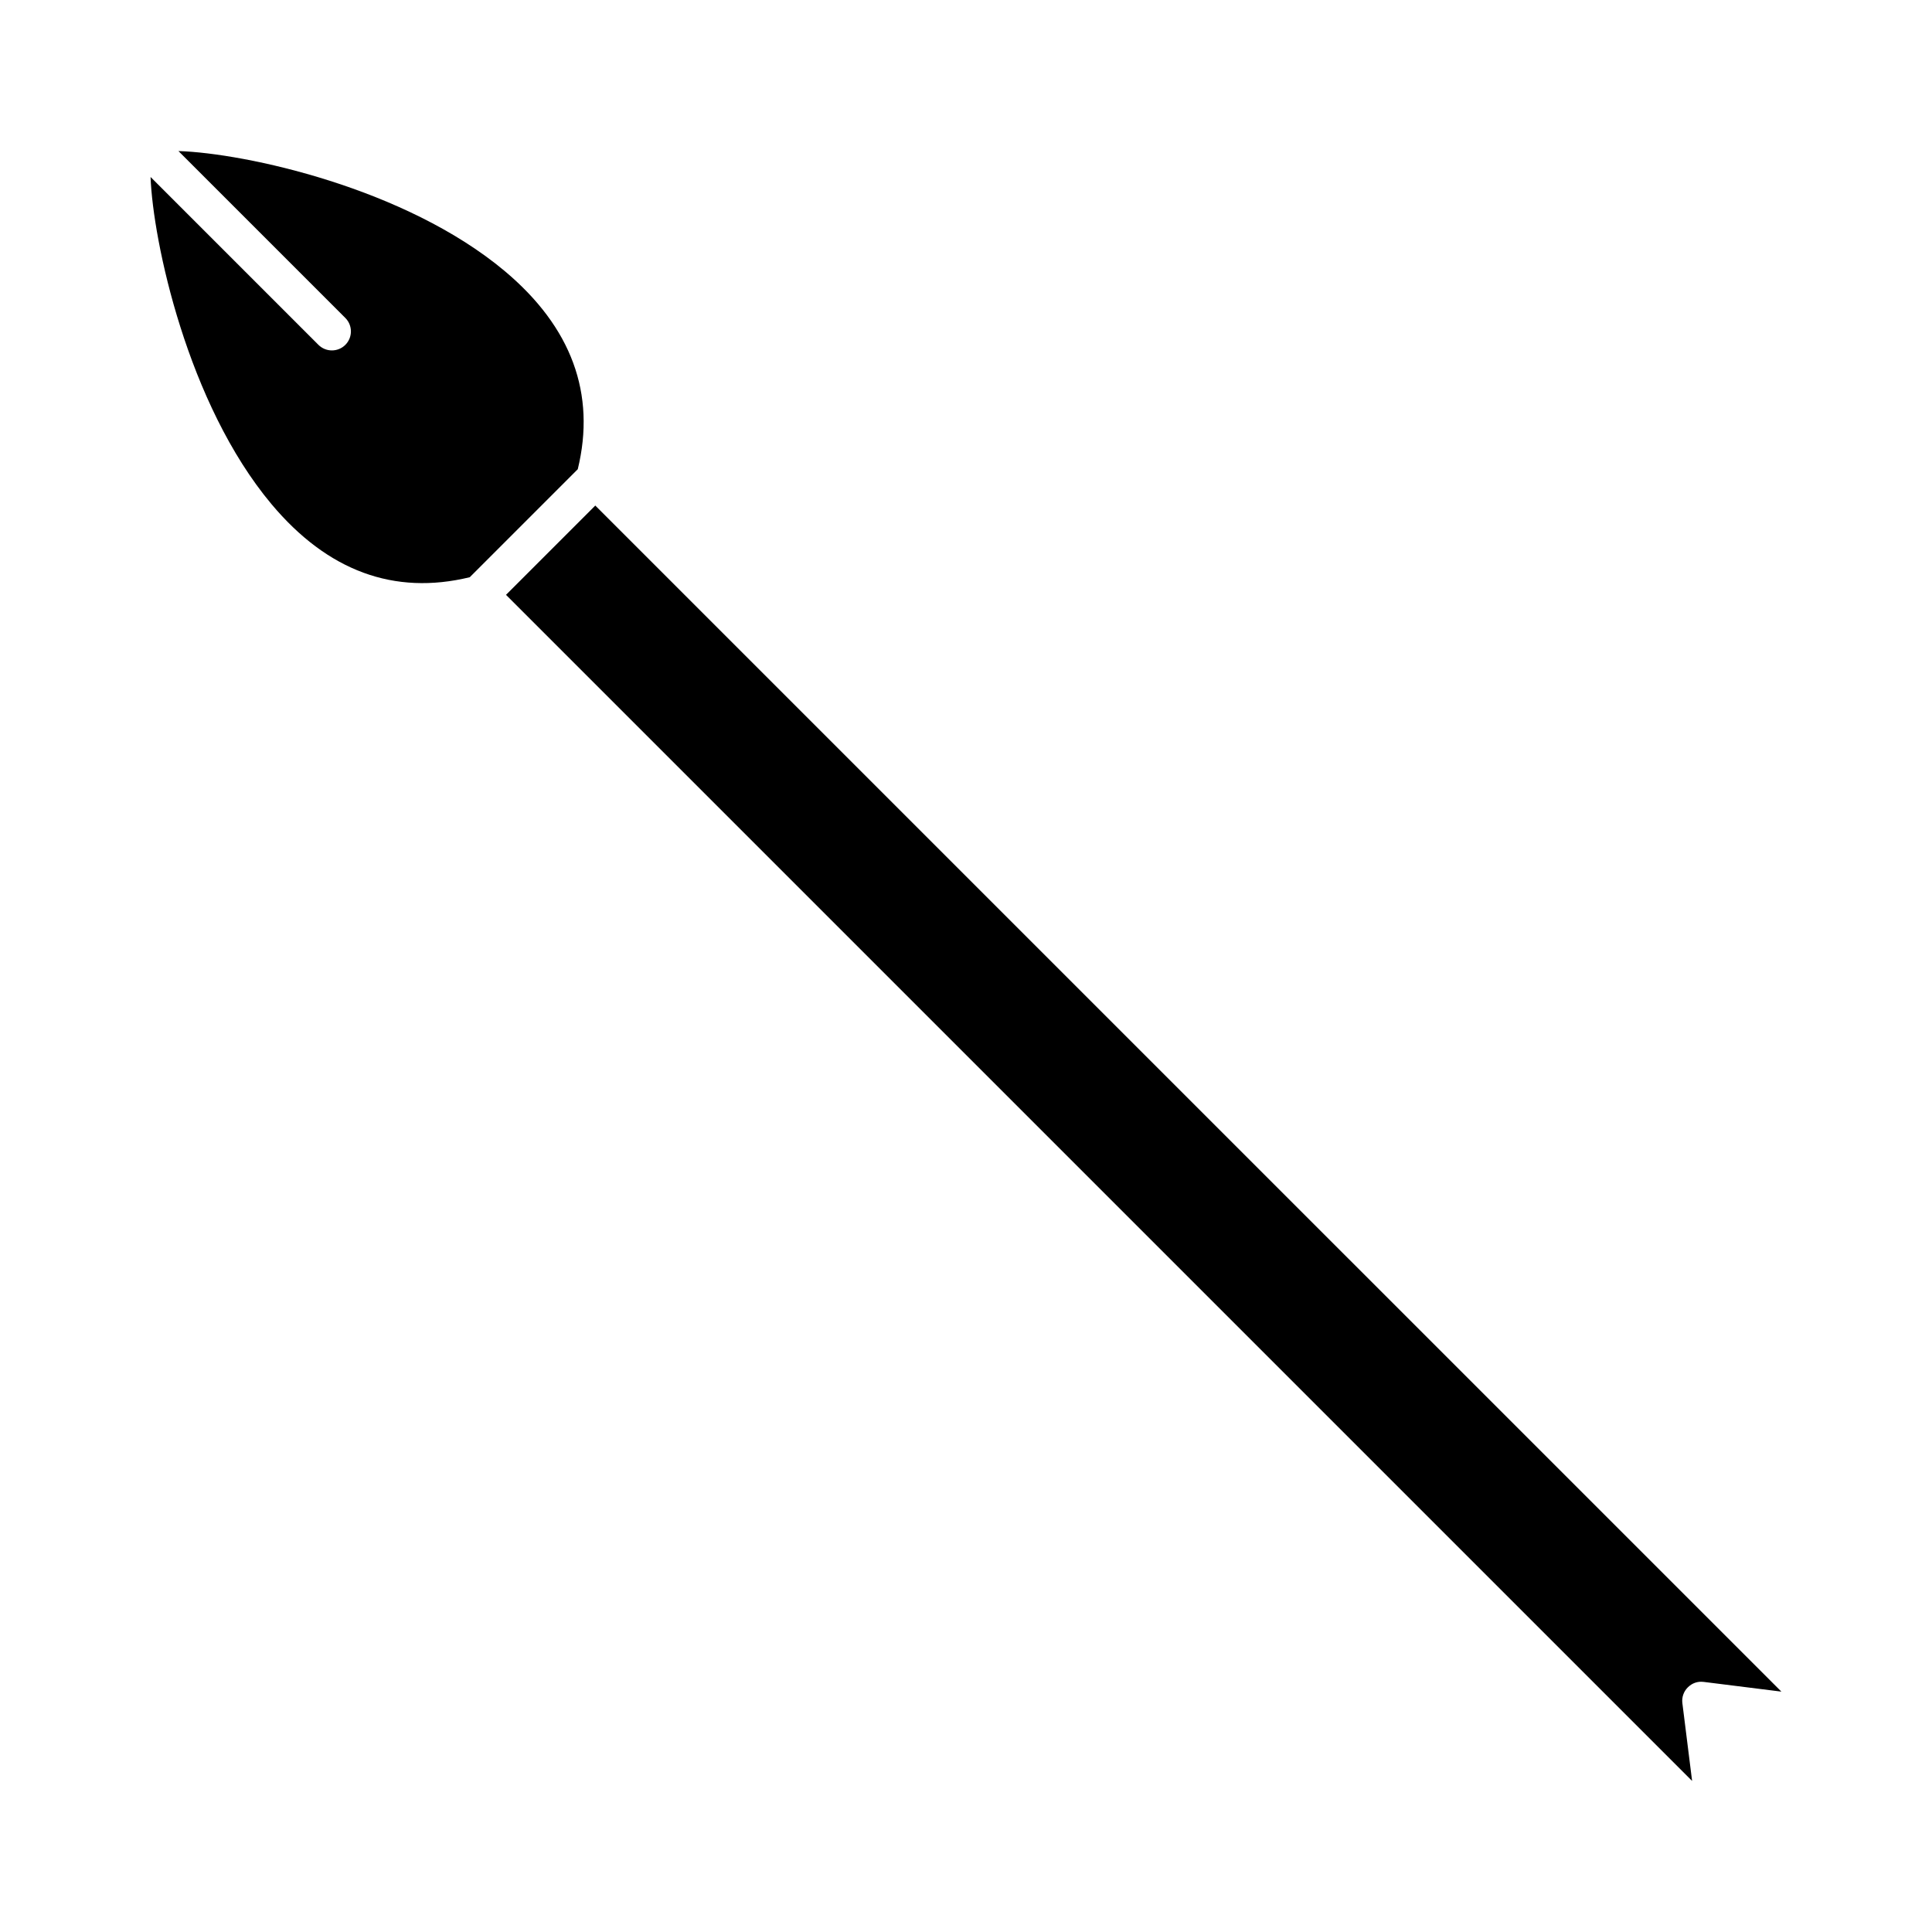
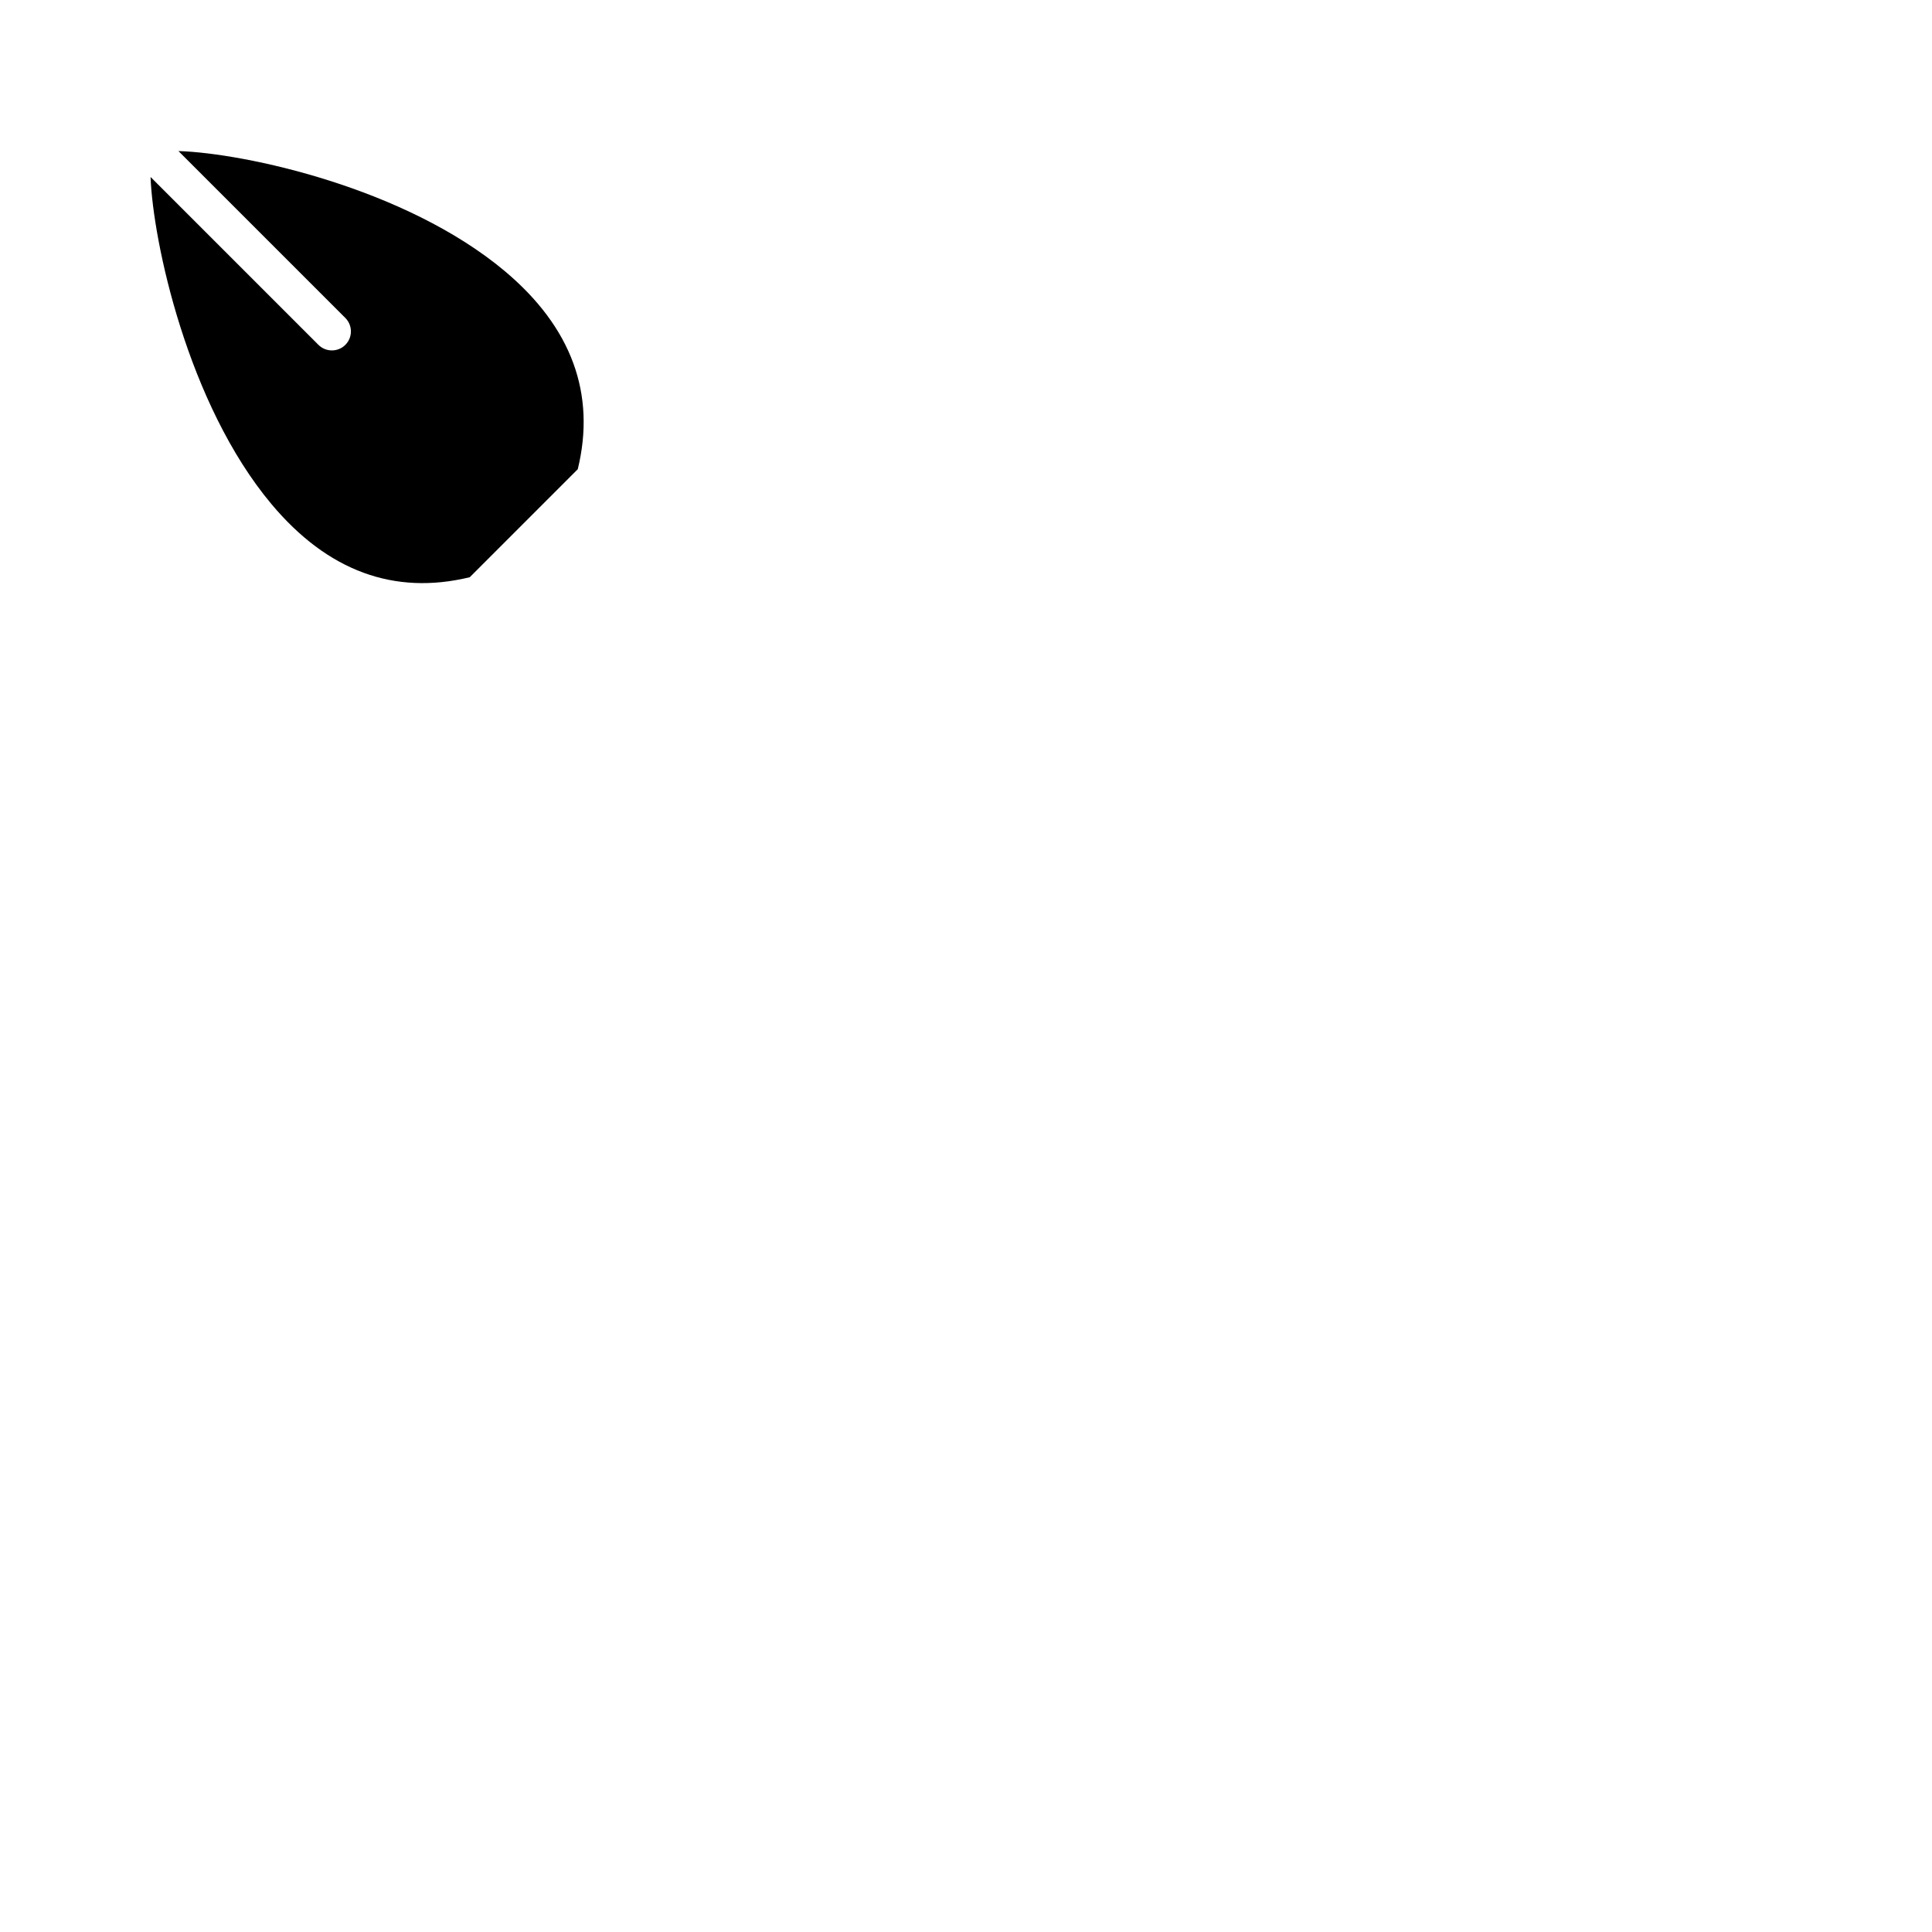
<svg xmlns="http://www.w3.org/2000/svg" fill="#000000" width="800px" height="800px" version="1.1" viewBox="144 144 512 512">
  <g>
-     <path d="m595.48 589.72 20.605 2.578-314.33-314.32-23.66 23.66 314.33 314.33-2.578-20.605c-0.203-1.543 0.332-3.094 1.441-4.191 1.117-1.113 2.59-1.656 4.191-1.445z" />
    <path d="m277.74 215.82c-26.301-22.035-68.77-31.234-86.453-31.789l44.234 44.234c1.965 1.965 1.965 5.16 0 7.125-0.988 0.988-2.277 1.473-3.566 1.473-1.289 0-2.578-0.492-3.566-1.473l-44.488-44.488c0.625 16.988 9.766 60.105 32.043 86.695 14.895 17.766 32.535 24.223 52.547 19.375l28.625-28.625c4.852-19.949-1.609-37.633-19.375-52.527z" />
  </g>
</svg>